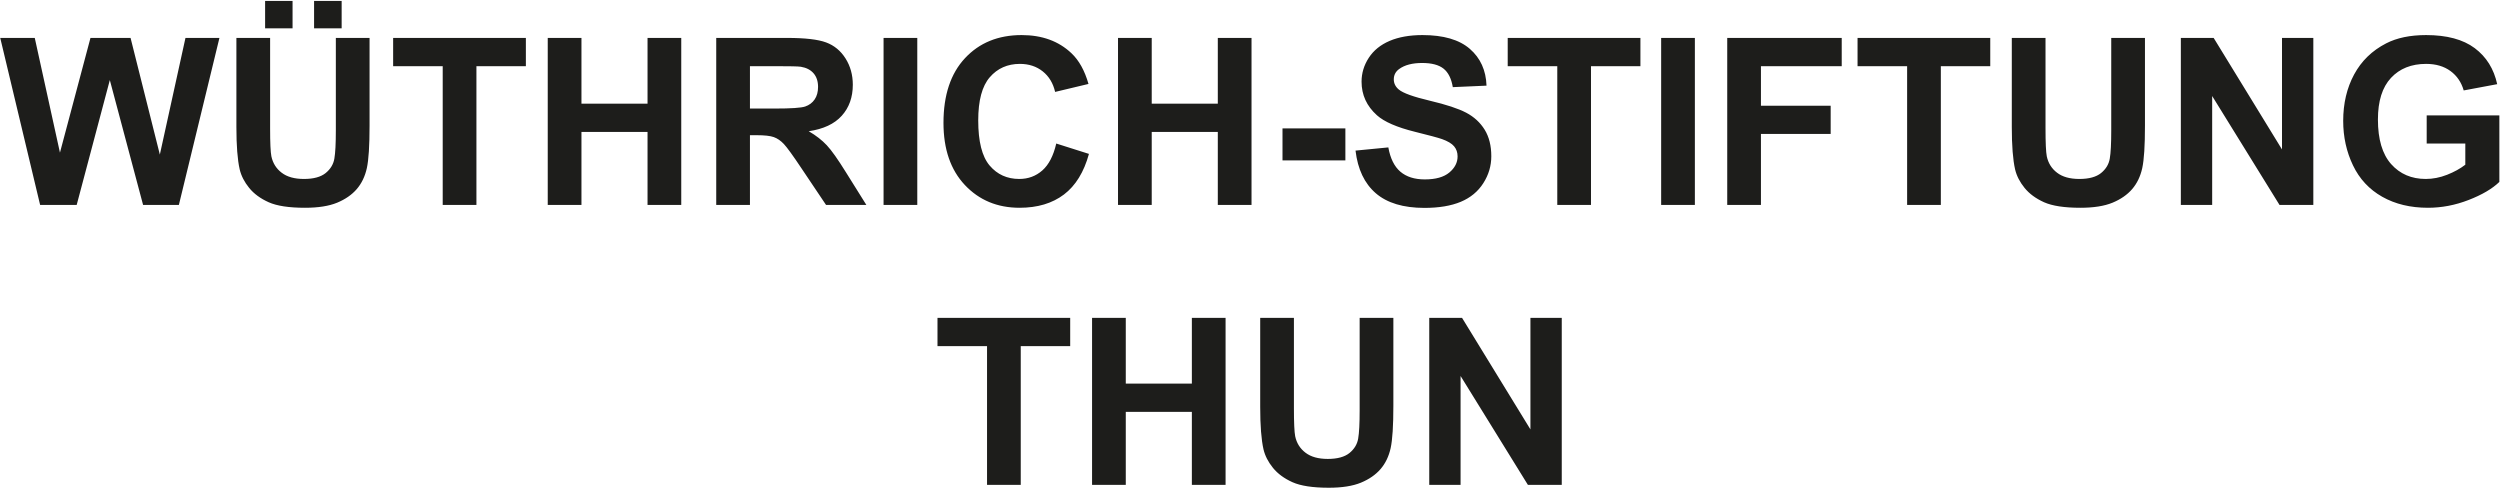
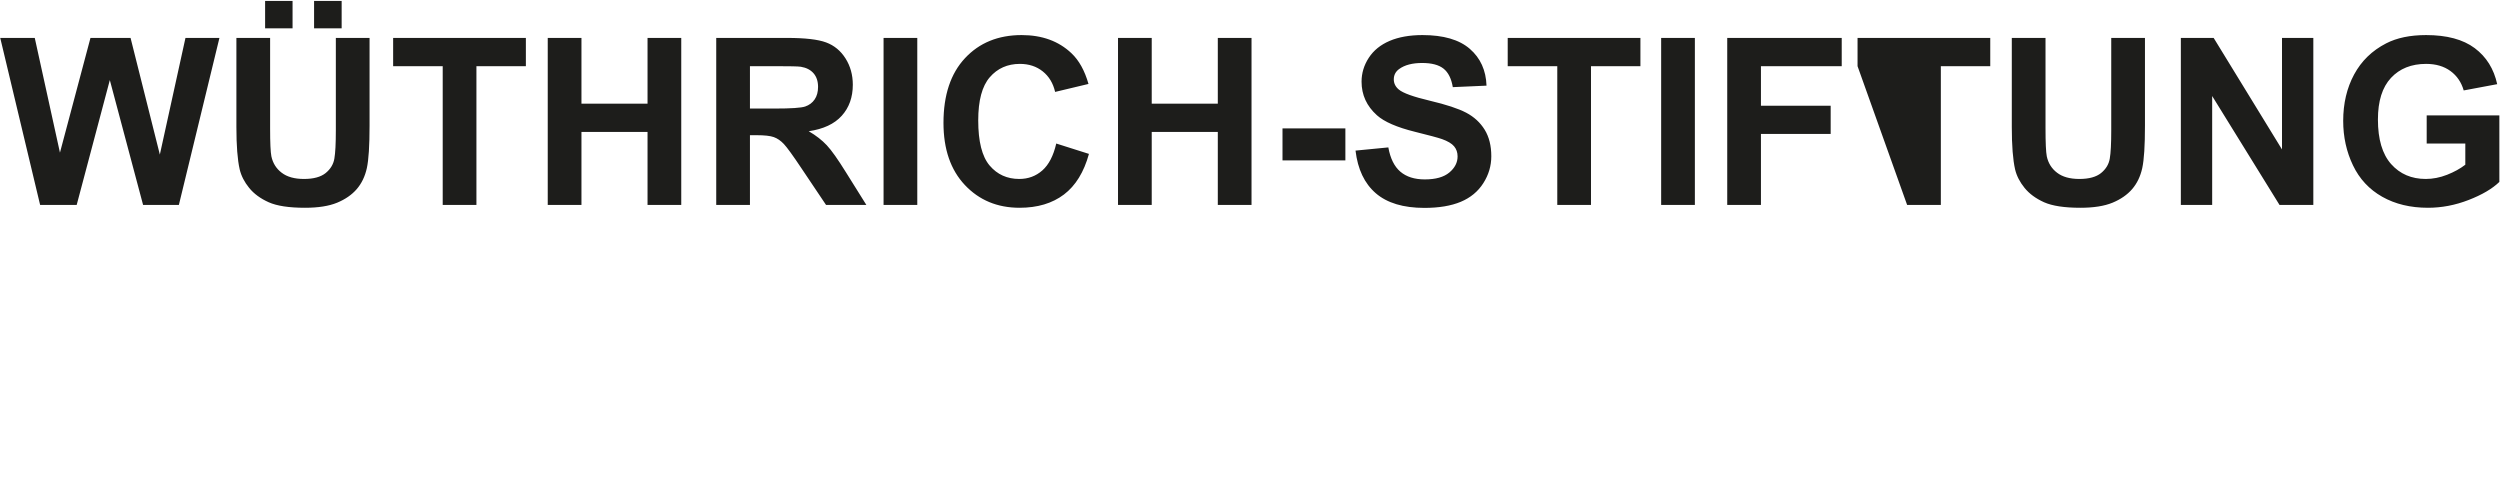
<svg xmlns="http://www.w3.org/2000/svg" width="100%" height="100%" viewBox="0 0 414 81" version="1.1" xml:space="preserve" style="fill-rule:evenodd;clip-rule:evenodd;stroke-linejoin:round;stroke-miterlimit:2;">
  <g transform="matrix(1,0,0,1,-481.128,-1901.74)">
    <g transform="matrix(4.167,0,0,4.167,0,0)">
      <g transform="matrix(1,0,0,1,156.027,469.127)">
-         <path d="M0,6.524L0,1.01L1.965,1.01L1.965,-0.113L-3.309,-0.113L-3.309,1.01L-1.34,1.01L-1.34,6.524L0,6.524ZM4.174,6.524L4.174,3.622L6.8,3.622L6.8,6.524L8.14,6.524L8.14,-0.113L6.8,-0.113L6.8,2.499L4.174,2.499L4.174,-0.113L2.834,-0.113L2.834,6.524L4.174,6.524ZM9.516,3.427C9.516,4.17 9.56,4.731 9.647,5.112C9.708,5.368 9.833,5.613 10.023,5.847C10.213,6.081 10.472,6.271 10.8,6.418C11.127,6.564 11.608,6.637 12.241,6.637C12.767,6.637 13.192,6.57 13.518,6.436C13.844,6.301 14.104,6.121 14.299,5.895C14.494,5.668 14.627,5.391 14.7,5.062C14.772,4.733 14.808,4.17 14.808,3.373L14.808,-0.113L13.468,-0.113L13.468,3.559C13.468,4.084 13.449,4.46 13.409,4.686C13.37,4.912 13.254,5.103 13.061,5.259C12.868,5.414 12.581,5.492 12.201,5.492C11.826,5.492 11.531,5.41 11.316,5.245C11.1,5.081 10.963,4.863 10.906,4.591C10.873,4.422 10.856,4.052 10.856,3.482L10.856,-0.113L9.516,-0.113L9.516,3.427ZM17.479,6.524L17.479,2.196L20.155,6.524L21.5,6.524L21.5,-0.113L20.255,-0.113L20.255,4.319L17.538,-0.113L16.234,-0.113L16.234,6.524L17.479,6.524Z" style="fill:rgb(29,29,27);fill-rule:nonzero;" />
-       </g>
+         </g>
      <g transform="matrix(1,0,0,1,118.509,456.535)">
-         <path d="M0,7.99L1.317,3.028L2.639,7.99L4.061,7.99L5.673,1.353L4.323,1.353L3.305,5.989L2.141,1.353L0.548,1.353L-0.665,5.912L-1.666,1.353L-3.038,1.353L-1.453,7.99L0,7.99ZM6.347,4.893C6.347,5.636 6.391,6.197 6.478,6.578C6.539,6.834 6.664,7.079 6.854,7.313C7.044,7.547 7.303,7.737 7.631,7.884C7.958,8.03 8.439,8.103 9.072,8.103C9.598,8.103 10.023,8.036 10.349,7.902C10.675,7.767 10.935,7.587 11.13,7.361C11.325,7.134 11.458,6.857 11.531,6.528C11.603,6.199 11.639,5.636 11.639,4.839L11.639,1.353L10.299,1.353L10.299,5.025C10.299,5.55 10.28,5.926 10.24,6.152C10.201,6.378 10.085,6.569 9.892,6.725C9.699,6.88 9.412,6.958 9.032,6.958C8.657,6.958 8.362,6.876 8.147,6.711C7.931,6.547 7.794,6.329 7.737,6.057C7.704,5.888 7.687,5.518 7.687,4.948L7.687,1.353L6.347,1.353L6.347,4.893ZM8.579,-0.118L7.488,-0.118L7.488,0.973L8.579,0.973L8.579,-0.118ZM10.53,-0.118L9.434,-0.118L9.434,0.973L10.53,0.973L10.53,-0.118ZM15.886,7.99L15.886,2.476L17.851,2.476L17.851,1.353L12.576,1.353L12.576,2.476L14.546,2.476L14.546,7.99L15.886,7.99ZM20.06,7.99L20.06,5.088L22.686,5.088L22.686,7.99L24.026,7.99L24.026,1.353L22.686,1.353L22.686,3.965L20.06,3.965L20.06,1.353L18.72,1.353L18.72,7.99L20.06,7.99ZM26.756,7.99L26.756,5.219L27.027,5.219C27.335,5.219 27.56,5.244 27.702,5.294C27.844,5.344 27.978,5.436 28.105,5.57C28.231,5.705 28.467,6.03 28.811,6.546L29.78,7.99L31.382,7.99L30.572,6.695C30.252,6.179 29.998,5.82 29.809,5.618C29.62,5.416 29.381,5.23 29.092,5.061C29.674,4.976 30.112,4.772 30.404,4.447C30.697,4.123 30.844,3.712 30.844,3.214C30.844,2.822 30.747,2.473 30.554,2.168C30.361,1.863 30.103,1.651 29.782,1.532C29.461,1.413 28.945,1.353 28.236,1.353L25.416,1.353L25.416,7.99L26.756,7.99ZM26.756,2.476L27.801,2.476C28.345,2.476 28.671,2.483 28.779,2.499C28.997,2.535 29.165,2.622 29.284,2.759C29.403,2.896 29.463,3.077 29.463,3.3C29.463,3.499 29.418,3.665 29.327,3.798C29.236,3.931 29.111,4.024 28.951,4.079C28.791,4.133 28.39,4.16 27.747,4.16L26.756,4.16L26.756,2.476ZM33.406,1.353L32.066,1.353L32.066,7.99L33.406,7.99L33.406,1.353ZM38.377,6.618C38.12,6.845 37.814,6.958 37.458,6.958C36.975,6.958 36.583,6.78 36.281,6.424C35.979,6.068 35.828,5.47 35.828,4.631C35.828,3.84 35.981,3.268 36.288,2.915C36.594,2.562 36.993,2.385 37.485,2.385C37.841,2.385 38.144,2.485 38.393,2.684C38.642,2.883 38.805,3.155 38.884,3.499L40.21,3.182C40.059,2.651 39.833,2.244 39.531,1.96C39.024,1.48 38.365,1.24 37.553,1.24C36.623,1.24 35.873,1.546 35.303,2.157C34.732,2.768 34.447,3.626 34.447,4.73C34.447,5.775 34.731,6.598 35.298,7.2C35.866,7.802 36.59,8.103 37.471,8.103C38.184,8.103 38.771,7.927 39.235,7.576C39.698,7.224 40.029,6.686 40.228,5.962L38.929,5.55C38.817,6.036 38.633,6.392 38.377,6.618M42.723,7.99L42.723,5.088L45.349,5.088L45.349,7.99L46.689,7.99L46.689,1.353L45.349,1.353L45.349,3.965L42.723,3.965L42.723,1.353L41.383,1.353L41.383,7.99L42.723,7.99ZM50.419,4.948L47.92,4.948L47.92,6.22L50.419,6.22L50.419,4.948ZM51.628,7.526C52.078,7.914 52.722,8.108 53.561,8.108C54.137,8.108 54.619,8.027 55.005,7.866C55.391,7.704 55.69,7.457 55.901,7.125C56.113,6.793 56.218,6.437 56.218,6.057C56.218,5.637 56.13,5.285 55.954,5C55.777,4.715 55.533,4.49 55.22,4.325C54.908,4.161 54.426,4.002 53.774,3.848C53.122,3.694 52.711,3.546 52.542,3.404C52.409,3.292 52.343,3.158 52.343,3.001C52.343,2.829 52.414,2.692 52.556,2.589C52.776,2.429 53.081,2.349 53.47,2.349C53.848,2.349 54.131,2.424 54.319,2.573C54.508,2.723 54.631,2.968 54.688,3.309L56.028,3.25C56.007,2.64 55.786,2.153 55.365,1.788C54.944,1.423 54.317,1.24 53.484,1.24C52.974,1.24 52.539,1.317 52.178,1.471C51.817,1.625 51.541,1.849 51.349,2.143C51.158,2.437 51.062,2.754 51.062,3.092C51.062,3.617 51.266,4.062 51.673,4.427C51.963,4.687 52.467,4.906 53.185,5.084C53.744,5.222 54.101,5.319 54.258,5.373C54.487,5.455 54.648,5.551 54.74,5.661C54.832,5.771 54.878,5.905 54.878,6.061C54.878,6.306 54.769,6.519 54.55,6.702C54.331,6.885 54.006,6.976 53.575,6.976C53.167,6.976 52.843,6.873 52.603,6.668C52.363,6.463 52.204,6.141 52.126,5.704L50.822,5.831C50.91,6.573 51.178,7.138 51.628,7.526M60.18,7.99L60.18,2.476L62.144,2.476L62.144,1.353L56.87,1.353L56.87,2.476L58.84,2.476L58.84,7.99L60.18,7.99ZM64.308,1.353L62.968,1.353L62.968,7.99L64.308,7.99L64.308,1.353ZM66.934,7.99L66.934,5.17L69.705,5.17L69.705,4.047L66.934,4.047L66.934,2.476L70.144,2.476L70.144,1.353L65.594,1.353L65.594,7.99L66.934,7.99ZM74.083,7.99L74.083,2.476L76.047,2.476L76.047,1.353L70.773,1.353L70.773,2.476L72.743,2.476L72.743,7.99L74.083,7.99ZM76.903,4.893C76.903,5.636 76.947,6.197 77.034,6.578C77.095,6.834 77.22,7.079 77.41,7.313C77.6,7.547 77.859,7.737 78.186,7.884C78.514,8.03 78.995,8.103 79.628,8.103C80.154,8.103 80.579,8.036 80.905,7.902C81.231,7.767 81.491,7.587 81.686,7.361C81.881,7.134 82.014,6.857 82.087,6.528C82.159,6.199 82.195,5.636 82.195,4.839L82.195,1.353L80.855,1.353L80.855,5.025C80.855,5.55 80.836,5.926 80.796,6.152C80.757,6.378 80.641,6.569 80.448,6.725C80.255,6.88 79.968,6.958 79.588,6.958C79.213,6.958 78.918,6.876 78.703,6.711C78.487,6.547 78.35,6.329 78.293,6.057C78.26,5.888 78.243,5.518 78.243,4.948L78.243,1.353L76.903,1.353L76.903,4.893ZM84.866,7.99L84.866,3.662L87.542,7.99L88.886,7.99L88.886,1.353L87.641,1.353L87.641,5.785L84.925,1.353L83.621,1.353L83.621,7.99L84.866,7.99ZM94.926,5.55L94.926,6.392C94.723,6.549 94.481,6.682 94.199,6.793C93.917,6.903 93.635,6.958 93.355,6.958C92.787,6.958 92.329,6.761 91.978,6.367C91.628,5.973 91.453,5.382 91.453,4.595C91.453,3.864 91.626,3.313 91.972,2.942C92.317,2.571 92.783,2.385 93.368,2.385C93.755,2.385 94.077,2.48 94.335,2.668C94.593,2.857 94.769,3.114 94.862,3.44L96.193,3.191C96.06,2.582 95.762,2.104 95.299,1.758C94.836,1.413 94.192,1.24 93.368,1.24C92.735,1.24 92.205,1.35 91.779,1.57C91.221,1.857 90.797,2.269 90.507,2.806C90.217,3.344 90.073,3.958 90.073,4.649C90.073,5.286 90.202,5.875 90.462,6.417C90.721,6.959 91.109,7.375 91.625,7.666C92.141,7.958 92.747,8.103 93.441,8.103C93.987,8.103 94.527,8 95.059,7.793C95.592,7.586 95.999,7.347 96.279,7.076L96.279,4.432L93.391,4.432L93.391,5.55L94.926,5.55Z" style="fill:rgb(29,29,27);fill-rule:nonzero;" />
+         <path d="M0,7.99L1.317,3.028L2.639,7.99L4.061,7.99L5.673,1.353L4.323,1.353L3.305,5.989L2.141,1.353L0.548,1.353L-0.665,5.912L-1.666,1.353L-3.038,1.353L-1.453,7.99L0,7.99ZM6.347,4.893C6.347,5.636 6.391,6.197 6.478,6.578C6.539,6.834 6.664,7.079 6.854,7.313C7.044,7.547 7.303,7.737 7.631,7.884C7.958,8.03 8.439,8.103 9.072,8.103C9.598,8.103 10.023,8.036 10.349,7.902C10.675,7.767 10.935,7.587 11.13,7.361C11.325,7.134 11.458,6.857 11.531,6.528C11.603,6.199 11.639,5.636 11.639,4.839L11.639,1.353L10.299,1.353L10.299,5.025C10.299,5.55 10.28,5.926 10.24,6.152C10.201,6.378 10.085,6.569 9.892,6.725C9.699,6.88 9.412,6.958 9.032,6.958C8.657,6.958 8.362,6.876 8.147,6.711C7.931,6.547 7.794,6.329 7.737,6.057C7.704,5.888 7.687,5.518 7.687,4.948L7.687,1.353L6.347,1.353L6.347,4.893ZM8.579,-0.118L7.488,-0.118L7.488,0.973L8.579,0.973L8.579,-0.118ZM10.53,-0.118L9.434,-0.118L9.434,0.973L10.53,0.973L10.53,-0.118ZM15.886,7.99L15.886,2.476L17.851,2.476L17.851,1.353L12.576,1.353L12.576,2.476L14.546,2.476L14.546,7.99L15.886,7.99ZM20.06,7.99L20.06,5.088L22.686,5.088L22.686,7.99L24.026,7.99L24.026,1.353L22.686,1.353L22.686,3.965L20.06,3.965L20.06,1.353L18.72,1.353L18.72,7.99L20.06,7.99ZM26.756,7.99L26.756,5.219L27.027,5.219C27.335,5.219 27.56,5.244 27.702,5.294C27.844,5.344 27.978,5.436 28.105,5.57C28.231,5.705 28.467,6.03 28.811,6.546L29.78,7.99L31.382,7.99L30.572,6.695C30.252,6.179 29.998,5.82 29.809,5.618C29.62,5.416 29.381,5.23 29.092,5.061C29.674,4.976 30.112,4.772 30.404,4.447C30.697,4.123 30.844,3.712 30.844,3.214C30.844,2.822 30.747,2.473 30.554,2.168C30.361,1.863 30.103,1.651 29.782,1.532C29.461,1.413 28.945,1.353 28.236,1.353L25.416,1.353L25.416,7.99L26.756,7.99ZM26.756,2.476L27.801,2.476C28.345,2.476 28.671,2.483 28.779,2.499C28.997,2.535 29.165,2.622 29.284,2.759C29.403,2.896 29.463,3.077 29.463,3.3C29.463,3.499 29.418,3.665 29.327,3.798C29.236,3.931 29.111,4.024 28.951,4.079C28.791,4.133 28.39,4.16 27.747,4.16L26.756,4.16L26.756,2.476ZM33.406,1.353L32.066,1.353L32.066,7.99L33.406,7.99L33.406,1.353ZM38.377,6.618C38.12,6.845 37.814,6.958 37.458,6.958C36.975,6.958 36.583,6.78 36.281,6.424C35.979,6.068 35.828,5.47 35.828,4.631C35.828,3.84 35.981,3.268 36.288,2.915C36.594,2.562 36.993,2.385 37.485,2.385C37.841,2.385 38.144,2.485 38.393,2.684C38.642,2.883 38.805,3.155 38.884,3.499L40.21,3.182C40.059,2.651 39.833,2.244 39.531,1.96C39.024,1.48 38.365,1.24 37.553,1.24C36.623,1.24 35.873,1.546 35.303,2.157C34.732,2.768 34.447,3.626 34.447,4.73C34.447,5.775 34.731,6.598 35.298,7.2C35.866,7.802 36.59,8.103 37.471,8.103C38.184,8.103 38.771,7.927 39.235,7.576C39.698,7.224 40.029,6.686 40.228,5.962L38.929,5.55C38.817,6.036 38.633,6.392 38.377,6.618M42.723,7.99L42.723,5.088L45.349,5.088L45.349,7.99L46.689,7.99L46.689,1.353L45.349,1.353L45.349,3.965L42.723,3.965L42.723,1.353L41.383,1.353L41.383,7.99L42.723,7.99ZM50.419,4.948L47.92,4.948L47.92,6.22L50.419,6.22L50.419,4.948ZM51.628,7.526C52.078,7.914 52.722,8.108 53.561,8.108C54.137,8.108 54.619,8.027 55.005,7.866C55.391,7.704 55.69,7.457 55.901,7.125C56.113,6.793 56.218,6.437 56.218,6.057C56.218,5.637 56.13,5.285 55.954,5C55.777,4.715 55.533,4.49 55.22,4.325C54.908,4.161 54.426,4.002 53.774,3.848C53.122,3.694 52.711,3.546 52.542,3.404C52.409,3.292 52.343,3.158 52.343,3.001C52.343,2.829 52.414,2.692 52.556,2.589C52.776,2.429 53.081,2.349 53.47,2.349C53.848,2.349 54.131,2.424 54.319,2.573C54.508,2.723 54.631,2.968 54.688,3.309L56.028,3.25C56.007,2.64 55.786,2.153 55.365,1.788C54.944,1.423 54.317,1.24 53.484,1.24C52.974,1.24 52.539,1.317 52.178,1.471C51.817,1.625 51.541,1.849 51.349,2.143C51.158,2.437 51.062,2.754 51.062,3.092C51.062,3.617 51.266,4.062 51.673,4.427C51.963,4.687 52.467,4.906 53.185,5.084C53.744,5.222 54.101,5.319 54.258,5.373C54.487,5.455 54.648,5.551 54.74,5.661C54.832,5.771 54.878,5.905 54.878,6.061C54.878,6.306 54.769,6.519 54.55,6.702C54.331,6.885 54.006,6.976 53.575,6.976C53.167,6.976 52.843,6.873 52.603,6.668C52.363,6.463 52.204,6.141 52.126,5.704L50.822,5.831C50.91,6.573 51.178,7.138 51.628,7.526M60.18,7.99L60.18,2.476L62.144,2.476L62.144,1.353L56.87,1.353L56.87,2.476L58.84,2.476L58.84,7.99L60.18,7.99ZM64.308,1.353L62.968,1.353L62.968,7.99L64.308,7.99L64.308,1.353ZM66.934,7.99L66.934,5.17L69.705,5.17L69.705,4.047L66.934,4.047L66.934,2.476L70.144,2.476L70.144,1.353L65.594,1.353L65.594,7.99L66.934,7.99ZM74.083,7.99L74.083,2.476L76.047,2.476L76.047,1.353L70.773,1.353L70.773,2.476L72.743,7.99L74.083,7.99ZM76.903,4.893C76.903,5.636 76.947,6.197 77.034,6.578C77.095,6.834 77.22,7.079 77.41,7.313C77.6,7.547 77.859,7.737 78.186,7.884C78.514,8.03 78.995,8.103 79.628,8.103C80.154,8.103 80.579,8.036 80.905,7.902C81.231,7.767 81.491,7.587 81.686,7.361C81.881,7.134 82.014,6.857 82.087,6.528C82.159,6.199 82.195,5.636 82.195,4.839L82.195,1.353L80.855,1.353L80.855,5.025C80.855,5.55 80.836,5.926 80.796,6.152C80.757,6.378 80.641,6.569 80.448,6.725C80.255,6.88 79.968,6.958 79.588,6.958C79.213,6.958 78.918,6.876 78.703,6.711C78.487,6.547 78.35,6.329 78.293,6.057C78.26,5.888 78.243,5.518 78.243,4.948L78.243,1.353L76.903,1.353L76.903,4.893ZM84.866,7.99L84.866,3.662L87.542,7.99L88.886,7.99L88.886,1.353L87.641,1.353L87.641,5.785L84.925,1.353L83.621,1.353L83.621,7.99L84.866,7.99ZM94.926,5.55L94.926,6.392C94.723,6.549 94.481,6.682 94.199,6.793C93.917,6.903 93.635,6.958 93.355,6.958C92.787,6.958 92.329,6.761 91.978,6.367C91.628,5.973 91.453,5.382 91.453,4.595C91.453,3.864 91.626,3.313 91.972,2.942C92.317,2.571 92.783,2.385 93.368,2.385C93.755,2.385 94.077,2.48 94.335,2.668C94.593,2.857 94.769,3.114 94.862,3.44L96.193,3.191C96.06,2.582 95.762,2.104 95.299,1.758C94.836,1.413 94.192,1.24 93.368,1.24C92.735,1.24 92.205,1.35 91.779,1.57C91.221,1.857 90.797,2.269 90.507,2.806C90.217,3.344 90.073,3.958 90.073,4.649C90.073,5.286 90.202,5.875 90.462,6.417C90.721,6.959 91.109,7.375 91.625,7.666C92.141,7.958 92.747,8.103 93.441,8.103C93.987,8.103 94.527,8 95.059,7.793C95.592,7.586 95.999,7.347 96.279,7.076L96.279,4.432L93.391,4.432L93.391,5.55L94.926,5.55Z" style="fill:rgb(29,29,27);fill-rule:nonzero;" />
      </g>
    </g>
  </g>
</svg>